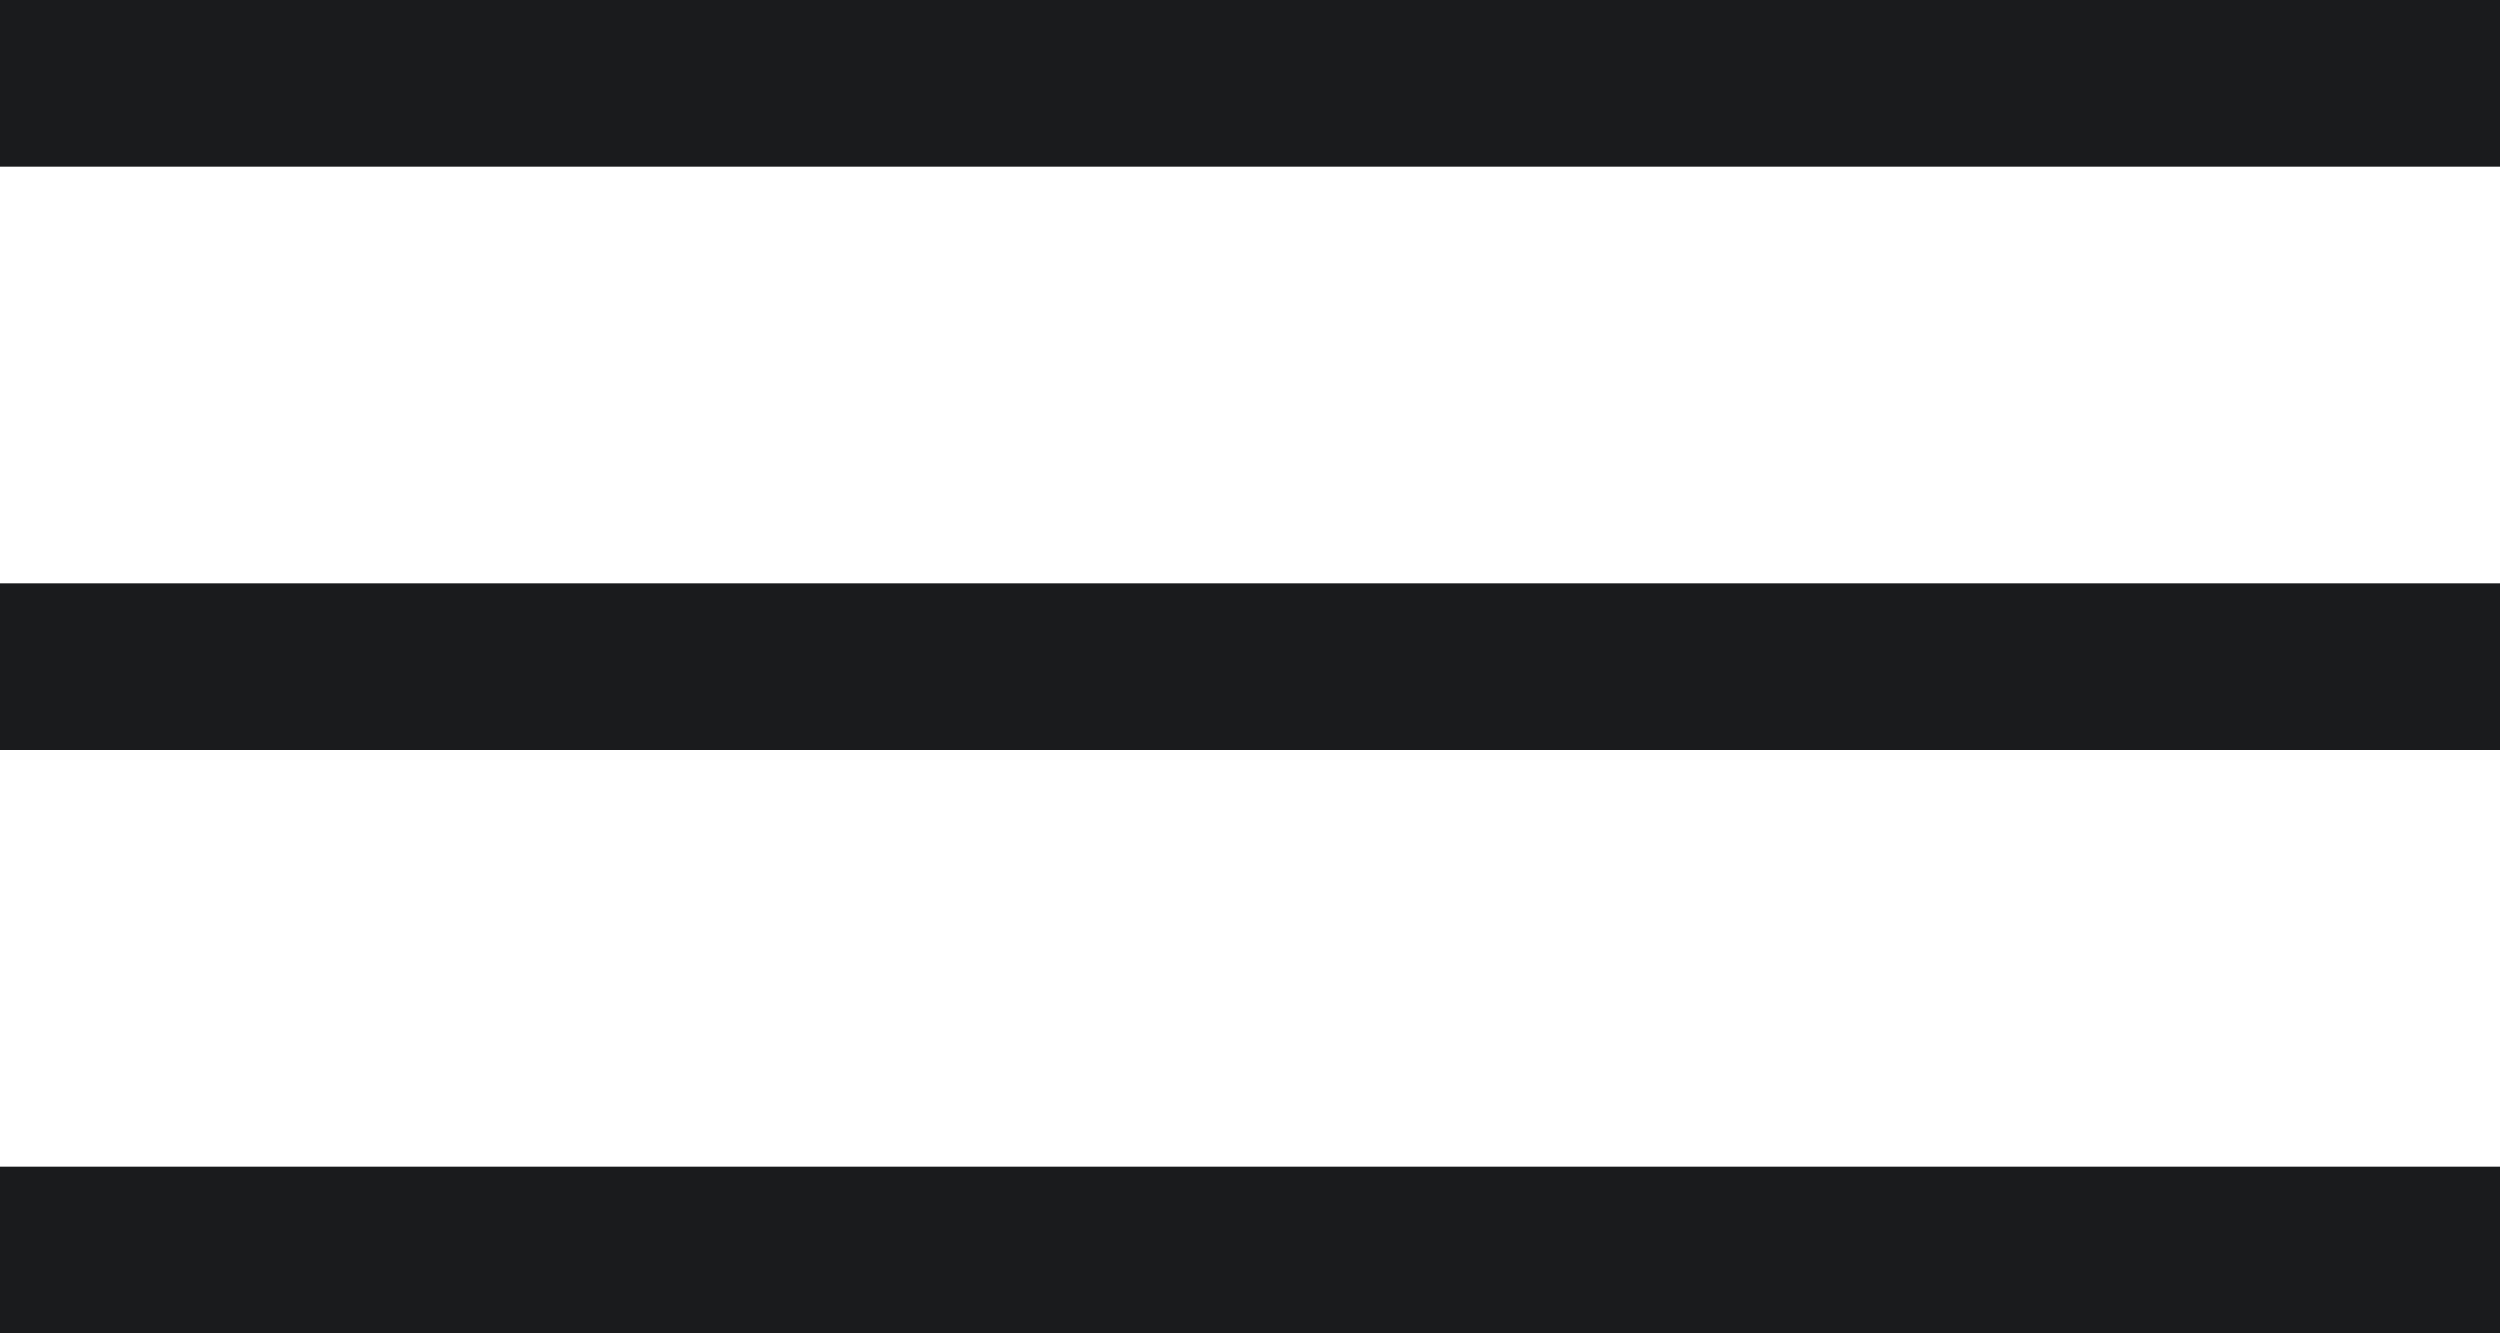
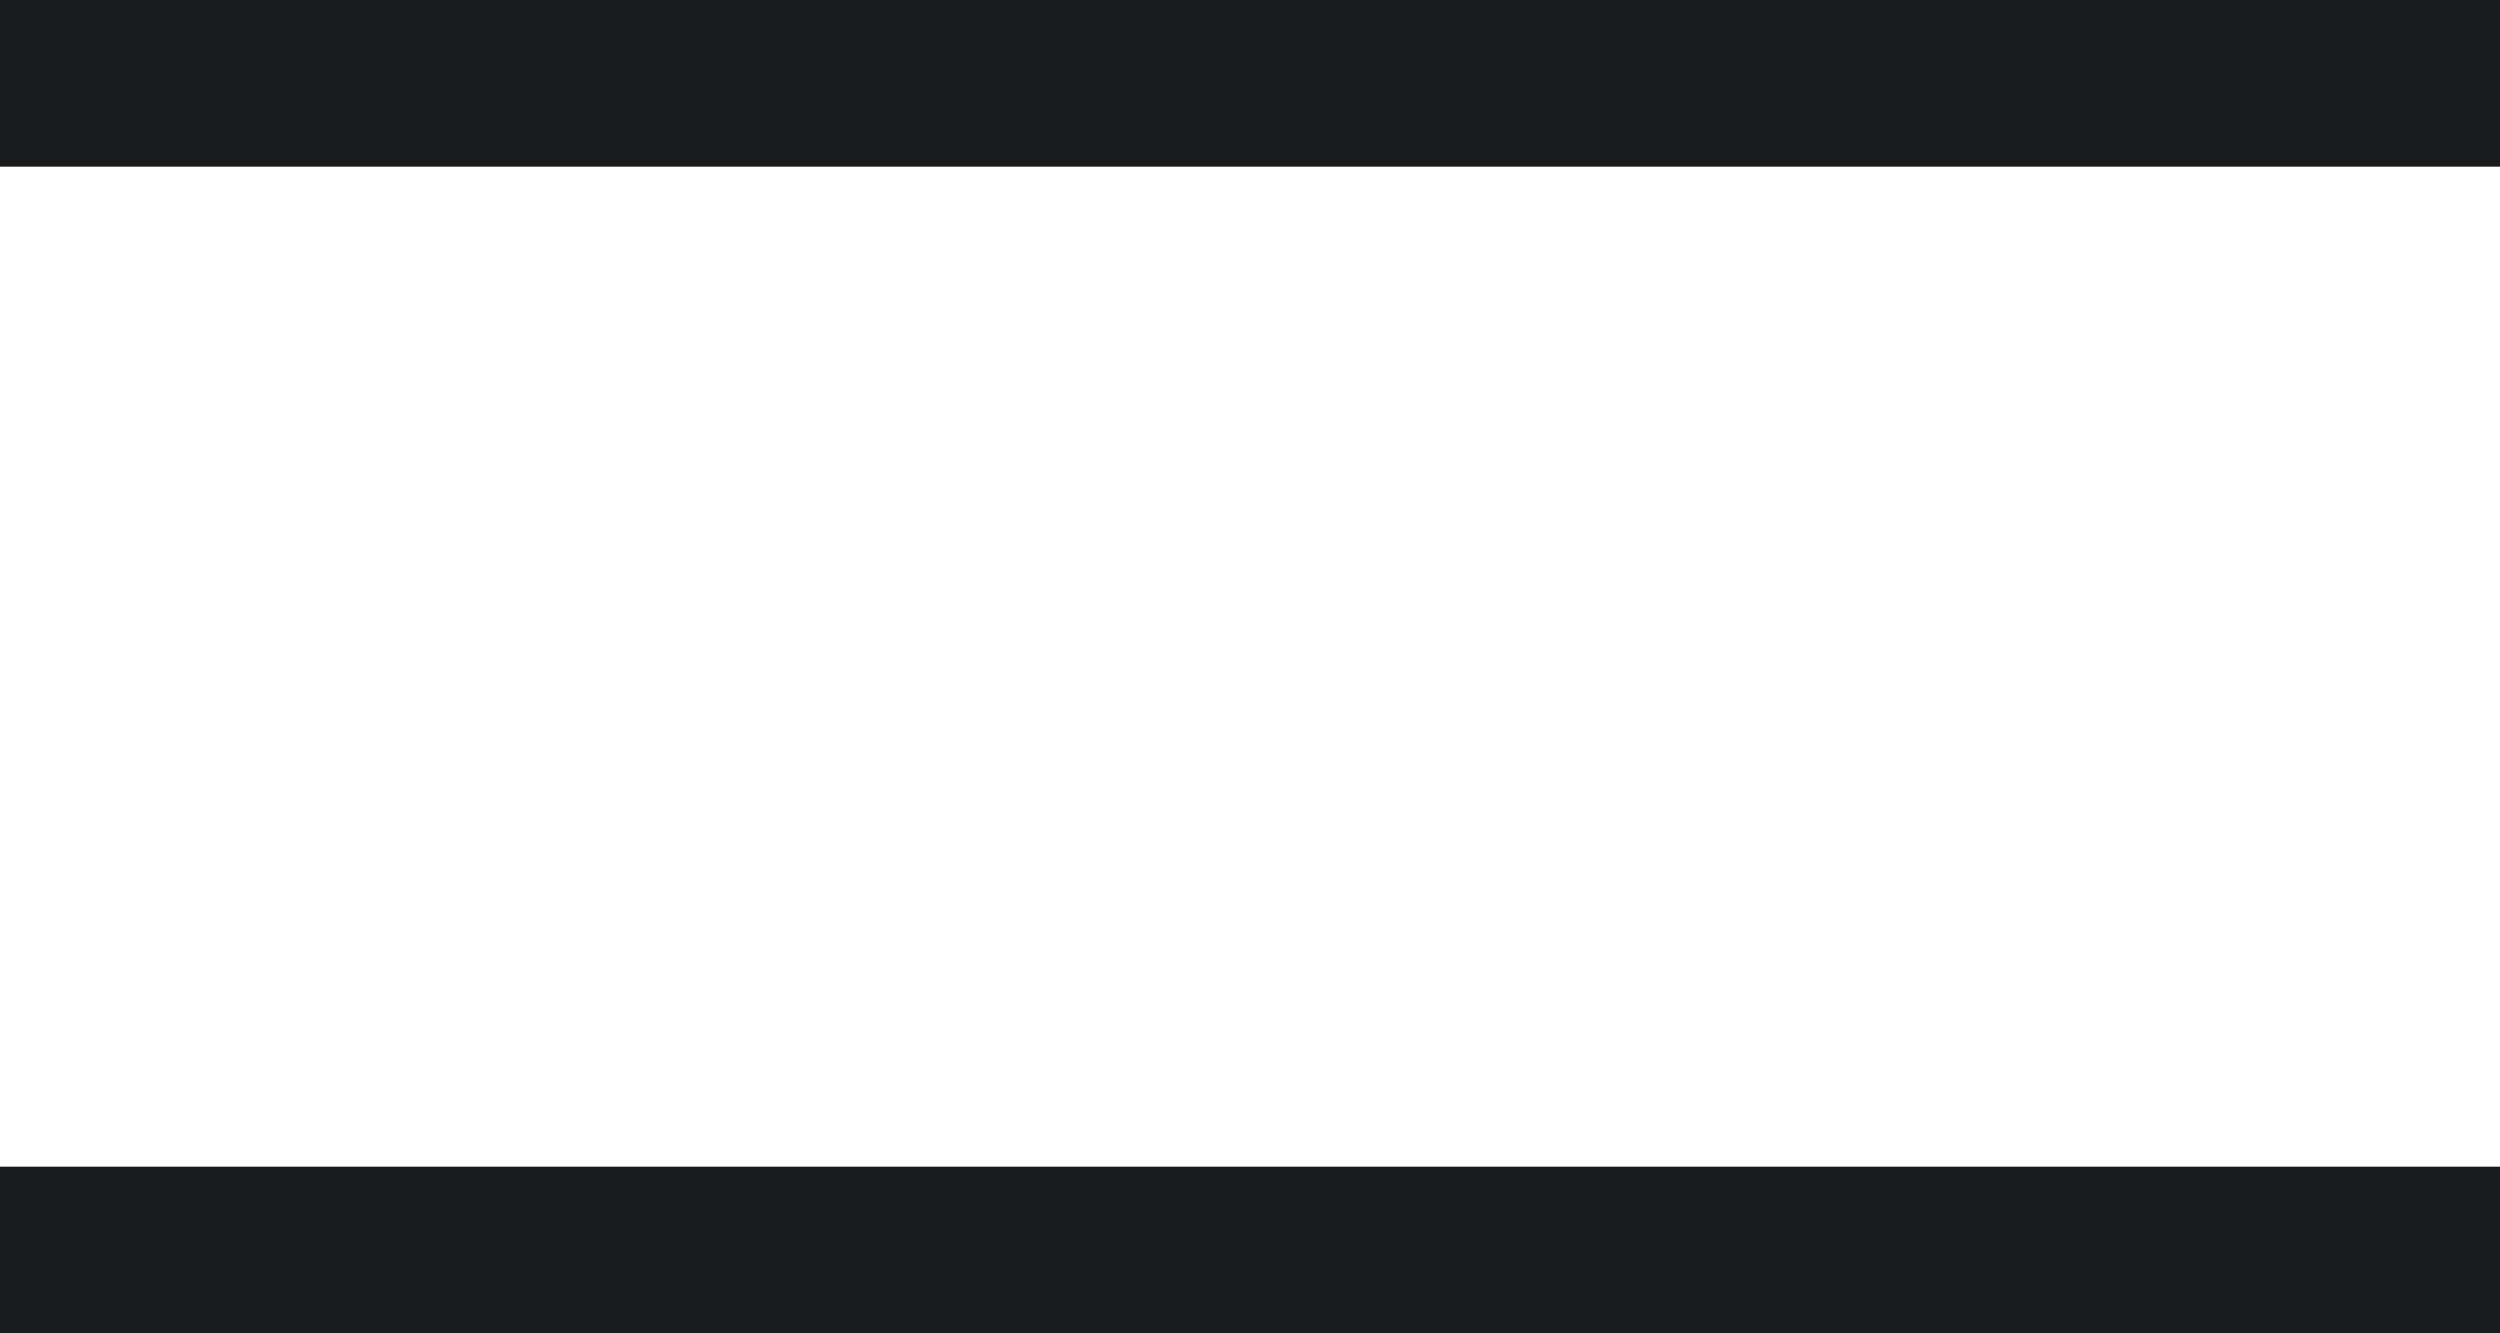
<svg xmlns="http://www.w3.org/2000/svg" width="30" height="16" viewBox="0 0 30 16" fill="none">
  <rect width="30" height="2" fill="#1A1B1D" />
-   <rect y="7" width="30" height="2" fill="#1A1B1D" />
  <rect y="14" width="30" height="2" fill="#1A1B1D" />
</svg>